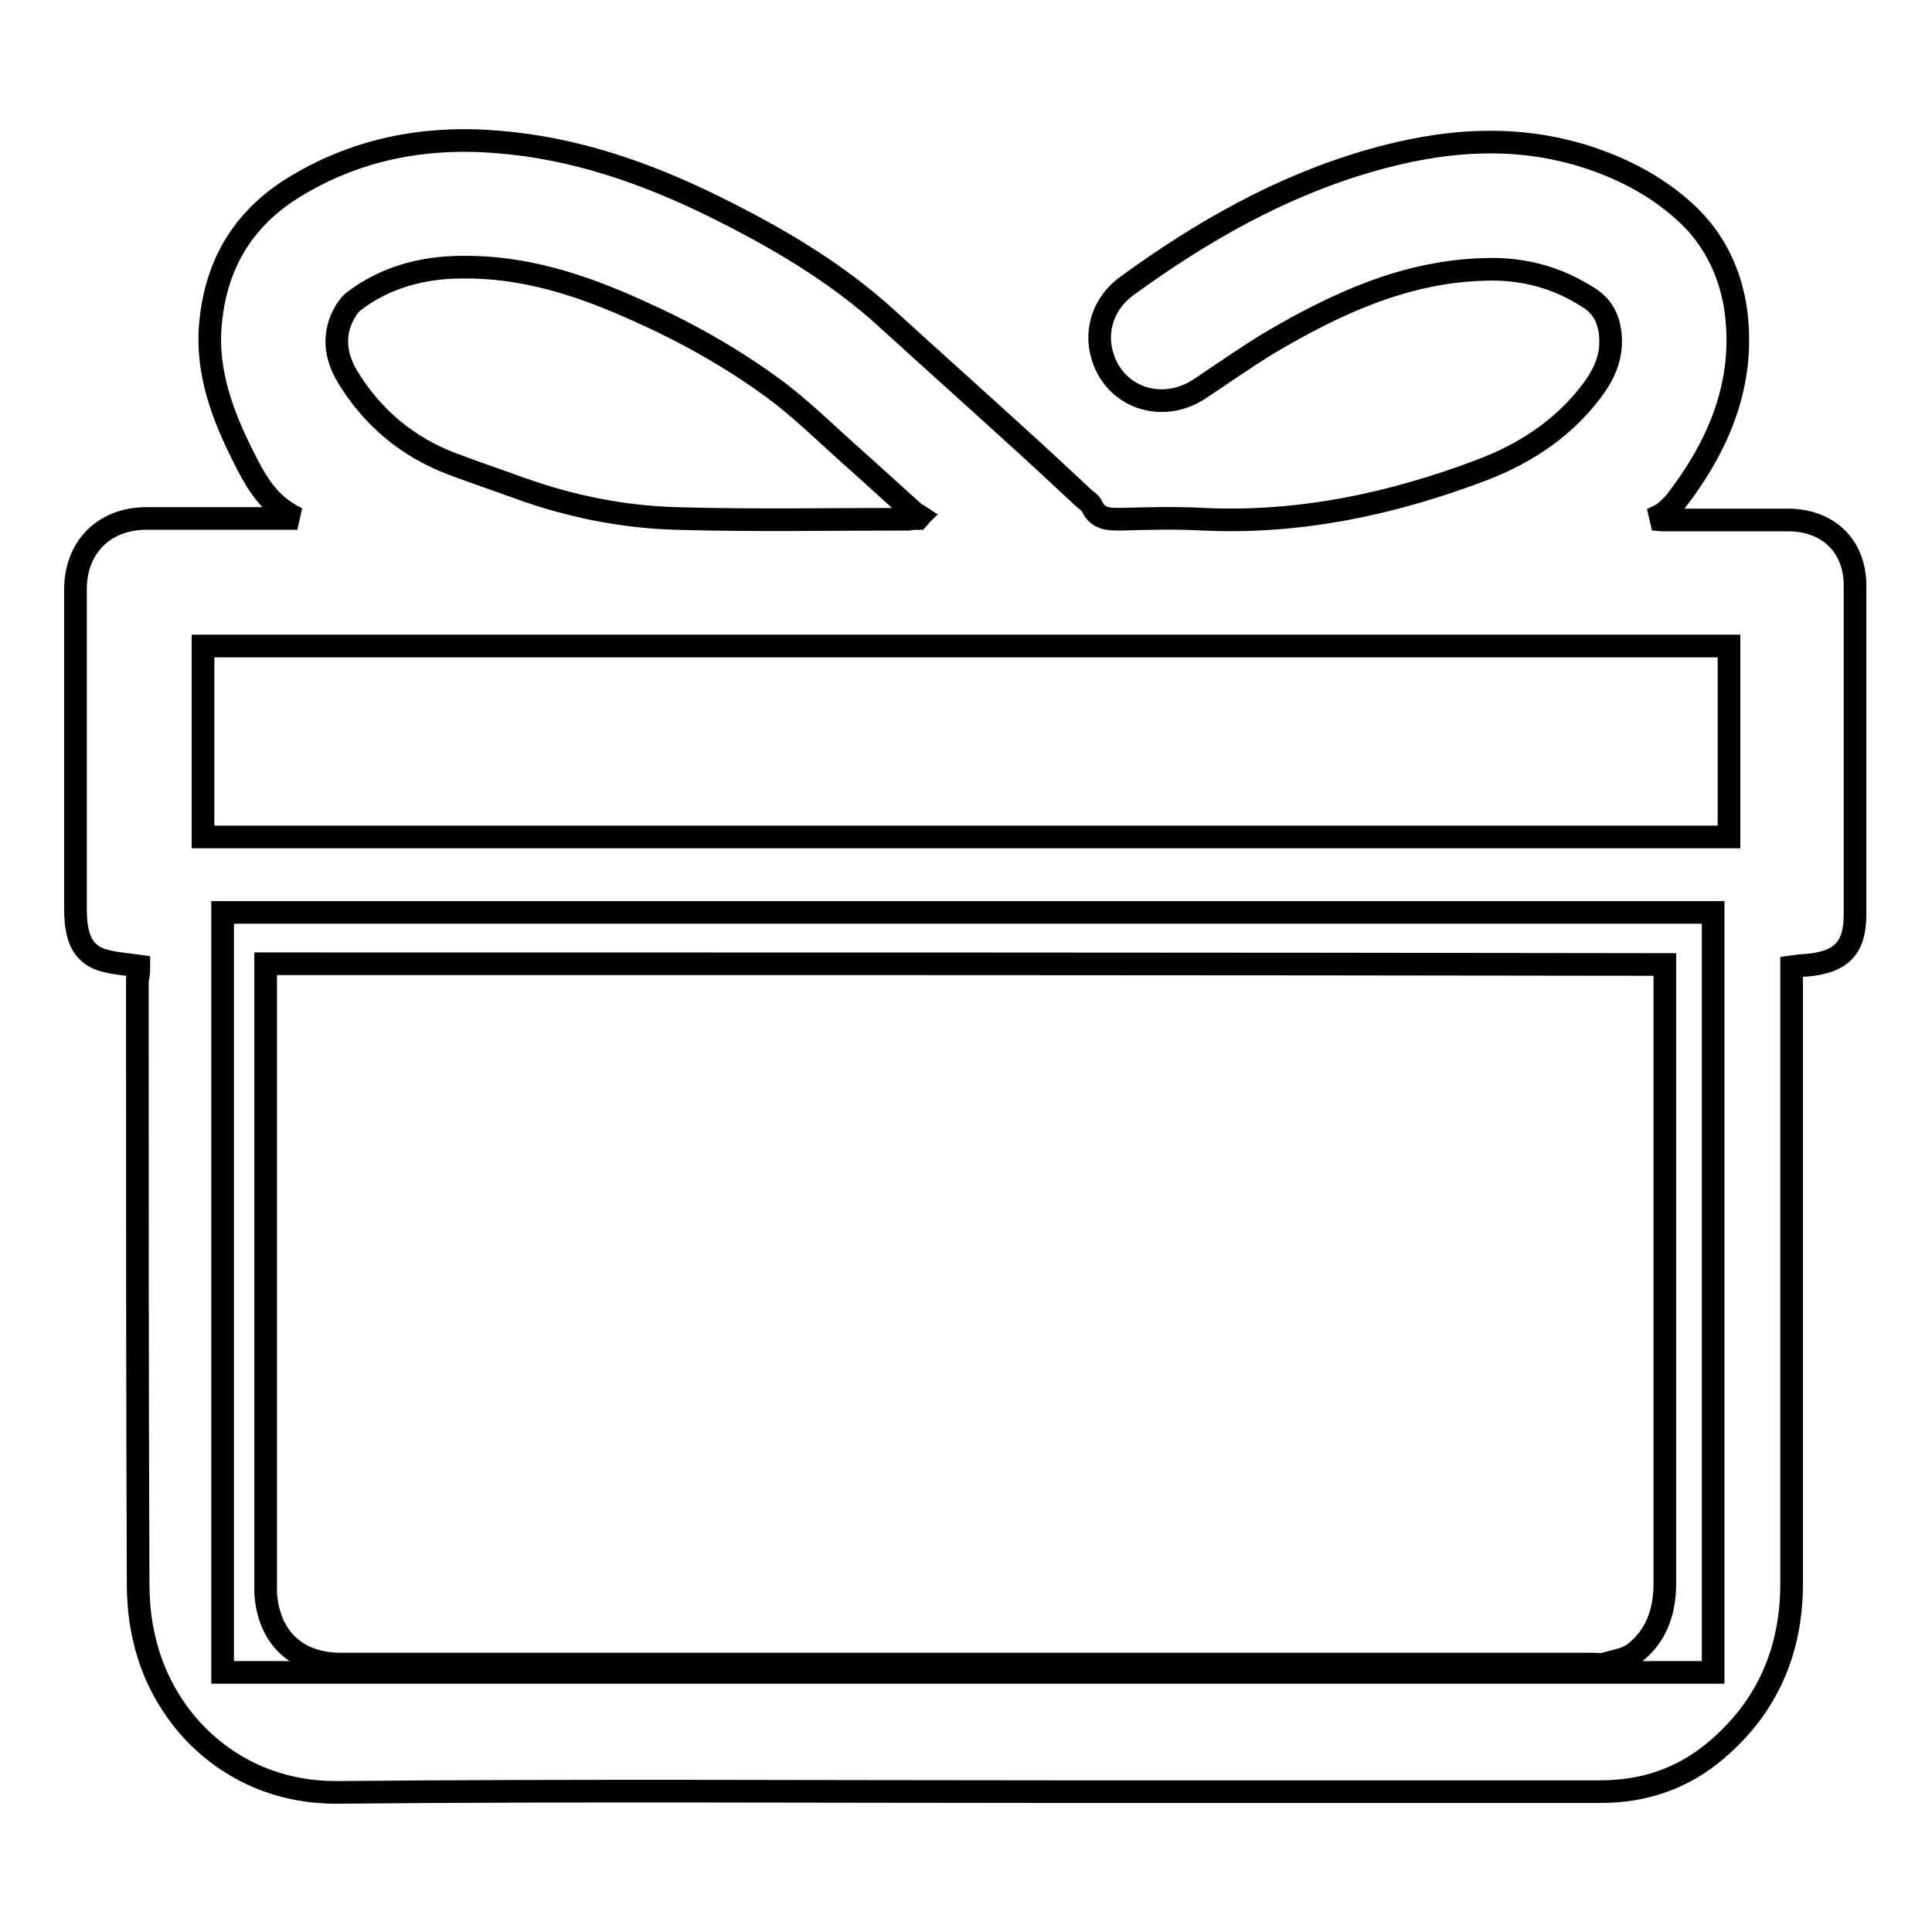
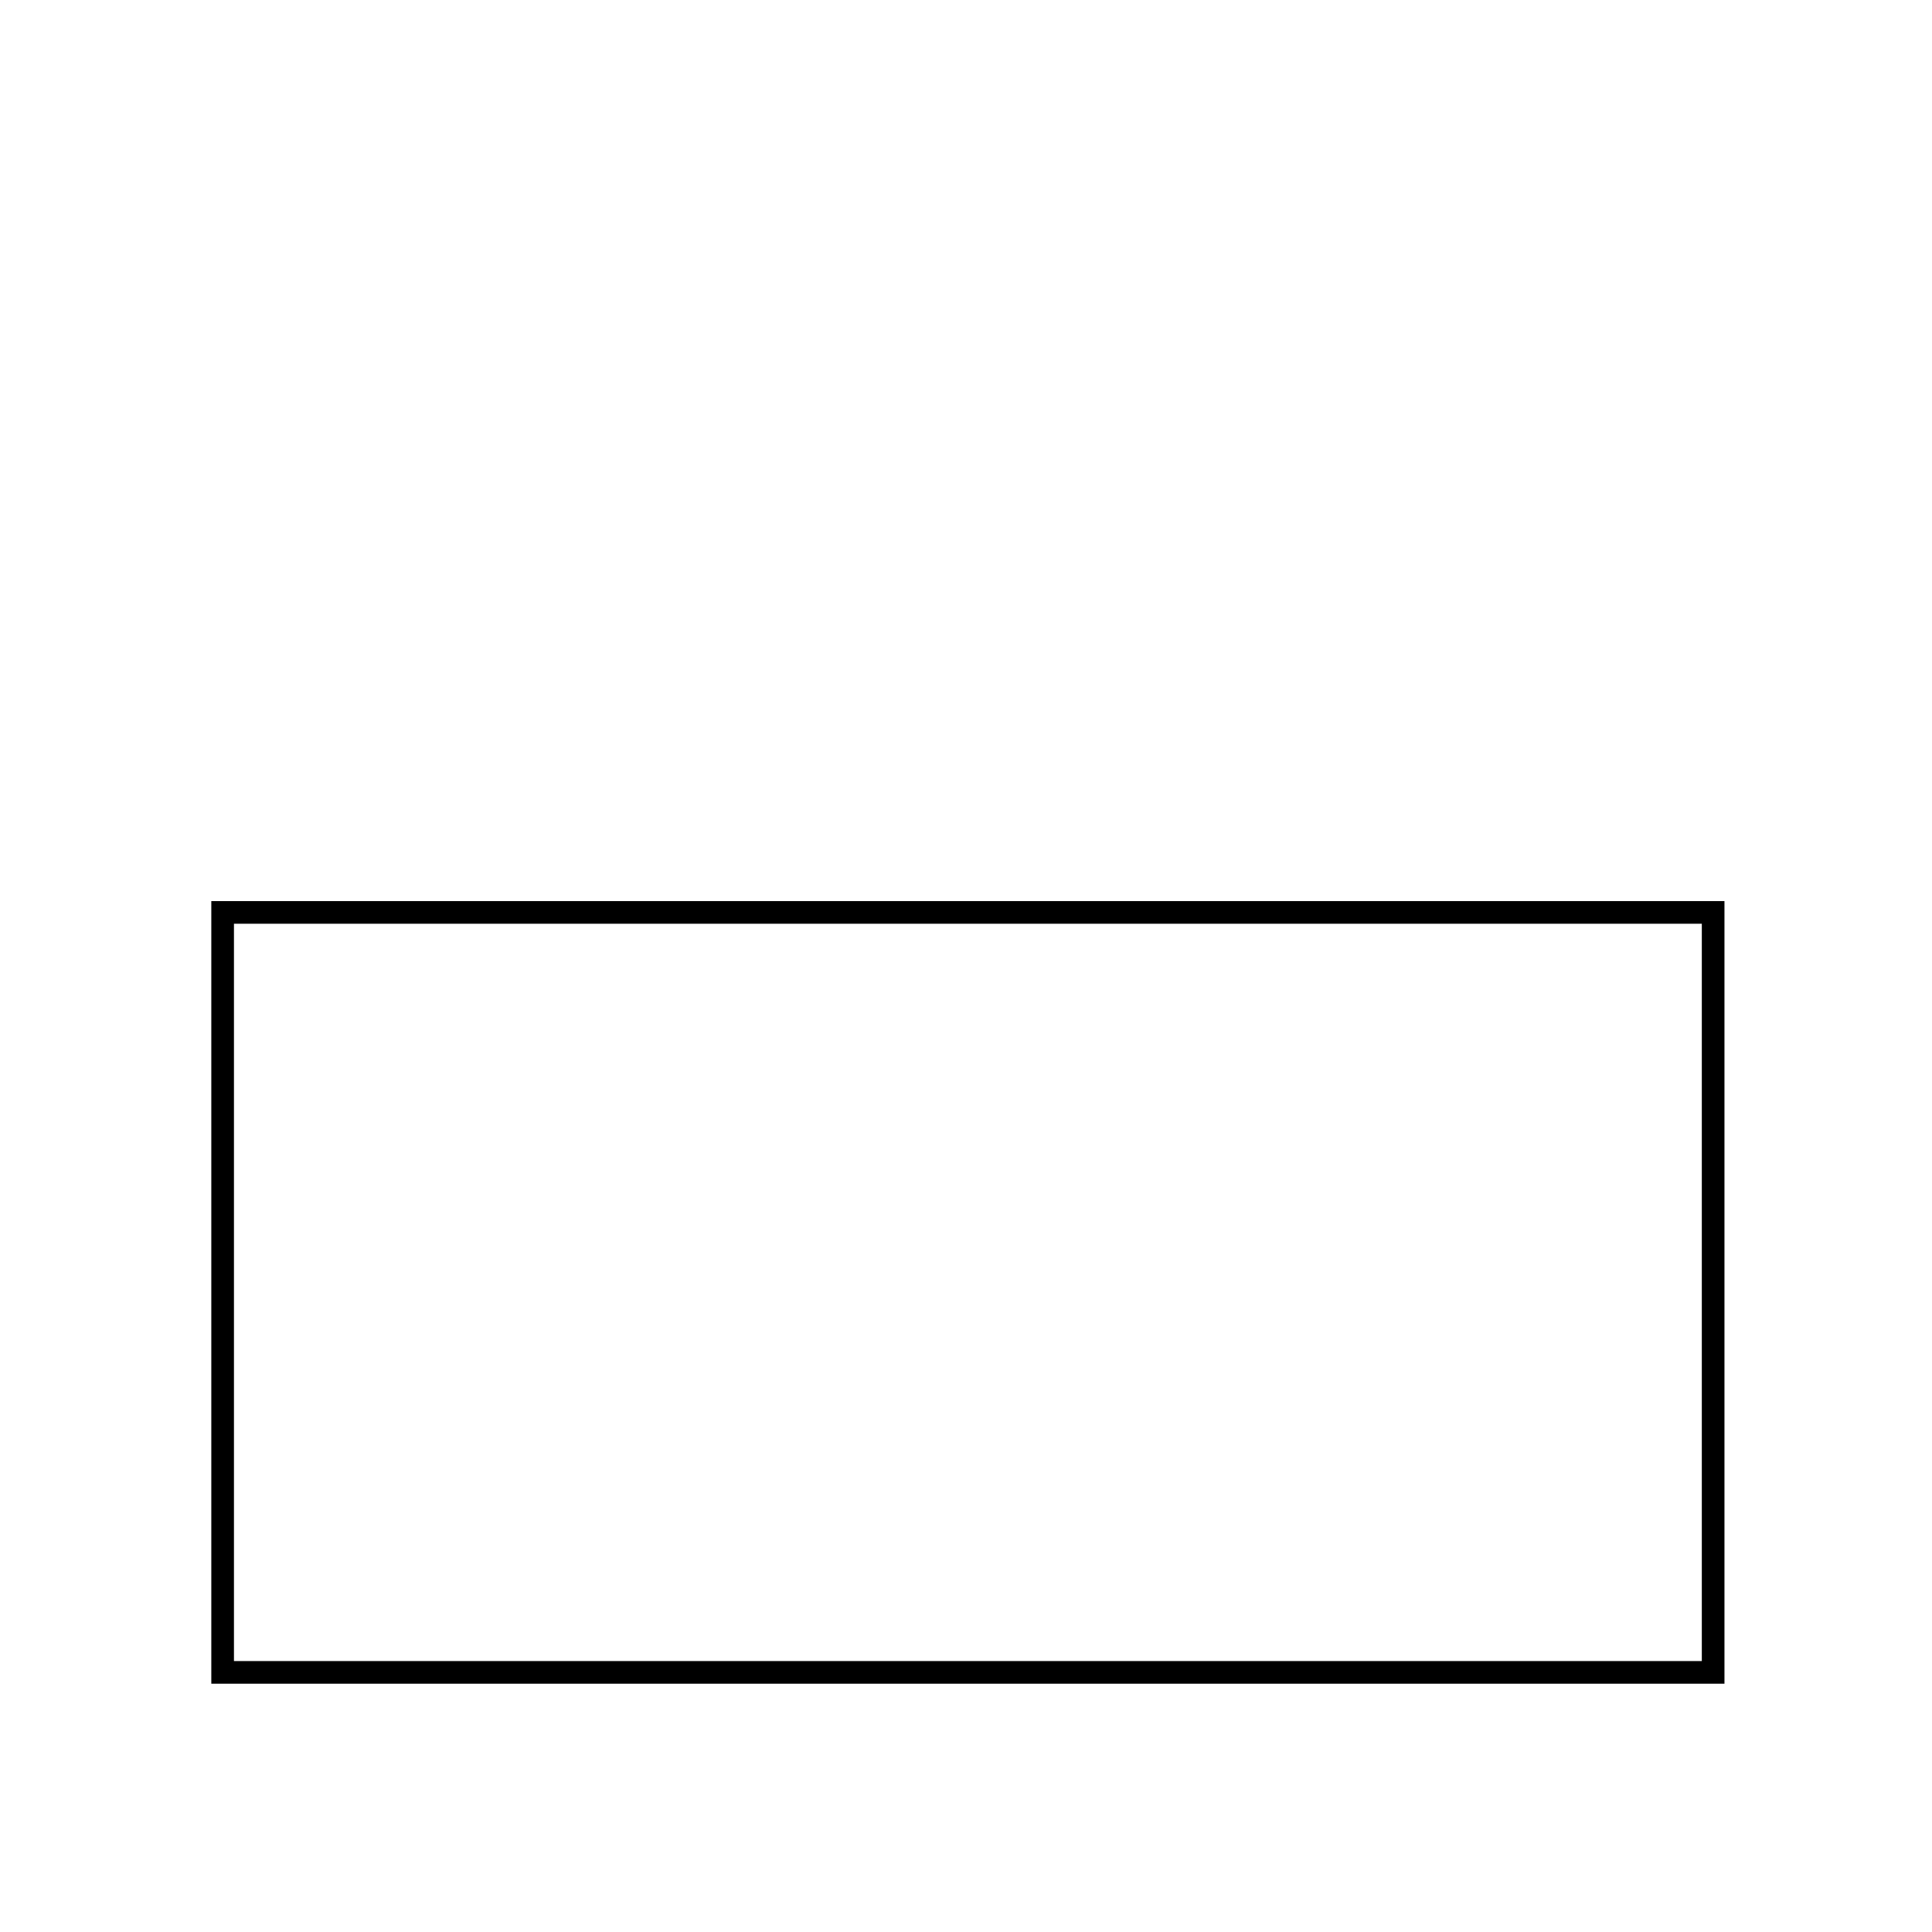
<svg xmlns="http://www.w3.org/2000/svg" version="1.1" x="0px" y="0px" viewBox="0 0 256 256" enable-background="new 0 0 256 256" xml:space="preserve">
  <g>
    <g>
-       <path stroke-width="3" fill-opacity="0" stroke="#000000" d="M18.4,128c-1.4-0.2-2.8-0.3-4.1-0.6c-2.4-0.5-3.7-1.9-4.1-4.4c-0.2-1-0.2-2.1-0.2-3.2c0-13.9,0-27.8,0-41.7c0-5.6,3.8-9.4,9.4-9.4c6.1,0,12.1,0,18.2,0c0.5,0,1,0,1.8,0c-3.4-1.6-5.1-4.2-6.6-7.1c-2.8-5.4-5.2-11.1-5-17.4c0.4-8.1,3.7-14.6,10.7-19.1c8.4-5.3,17.6-7.1,27.4-6.3c10.2,0.8,19.7,4.1,28.8,8.6c8.1,4,16,8.6,22.8,14.8c5.6,5.1,11.3,10.2,16.9,15.3c3.1,2.8,6.1,5.6,9.1,8.4c0.4,0.4,1,0.7,1.2,1.2c0.8,1.7,2.2,1.7,3.8,1.7c3.6-0.1,7.3-0.2,10.9,0c12.8,0.6,25-2,36.9-6.5c5.5-2.1,10.2-5.1,13.9-9.6c1.9-2.3,3.4-4.8,3.2-8c-0.1-2.1-0.9-4-2.8-5.2c-4.3-2.8-8.9-4-14-3.8c-10.5,0.3-19.7,4.6-28.5,9.8c-3.1,1.9-6.1,4-9.1,6c-5.1,3.4-11.5,1.1-13-4.6c-0.9-3.3,0.3-6.8,3.3-9c9.9-7.2,20.4-13.2,32.2-16.6c9.7-2.8,19.4-3.6,29.1-0.4c4.8,1.6,9.3,4,13,7.5c3.6,3.4,5.7,7.8,6.4,12.7c1.3,9.6-2.2,17.9-8,25.4c-0.4,0.5-0.9,0.9-1.3,1.3c-0.5,0.4-1,0.6-1.8,1c0.6,0,1,0.1,1.4,0.1c5.5,0,11.1,0,16.6,0c5.3,0,8.9,3.4,8.9,8.7c0,14.5,0,29.1,0,43.6c0,4.5-1.9,6.3-6.4,6.7c-0.6,0-1.3,0.1-2,0.2c0,0.7,0,1.2,0,1.8c0,26.7,0,53.3,0,79.9c0,8.9-3.2,16.4-10.1,22.2c-4.4,3.7-9.5,5.4-15.2,5.4c-24.1,0-48.1,0-72.2,0c-31.7,0-63.5-0.2-95.2,0.1c-13.5,0.1-23.1-9.3-25.6-20.4c-0.6-2.5-0.8-5-0.8-7.6c-0.1-26.6-0.1-53.1-0.1-79.7C18.4,129.2,18.4,128.6,18.4,128z M35.2,127.7c0,0.6,0,1.1,0,1.6c0,26.7,0,53.5,0,80.2c0,0.5,0,1.1,0,1.6c0.4,5.9,4.1,9.4,10,9.4c55.4,0,110.7,0,166,0c0.4,0,0.9,0.1,1.3,0c1.3-0.4,2.9-0.6,4-1.4c3-2.3,4.1-5.6,4.1-9.3c0-26.9,0-53.7,0-80.6c0-0.5,0-0.9,0-1.4C158.8,127.7,97.1,127.7,35.2,127.7z M26.9,110.9c67.5,0,134.8,0,202.2,0c0-8.5,0-16.9,0-25.3c-67.5,0-134.8,0-202.2,0C26.9,94.2,26.9,102.6,26.9,110.9z M121.7,68.7c0.1-0.1,0.1-0.2,0.2-0.3c-0.3-0.2-0.6-0.3-0.9-0.6c-2.7-2.4-5.4-4.9-8.1-7.3c-3.5-3.1-6.8-6.4-10.5-9.1c-5.6-4.1-11.7-7.5-18-10.3c-7.3-3.3-14.9-5.8-23.1-5.7c-5.2,0-10.2,1.3-14.4,4.5c-0.4,0.3-0.8,0.8-1.1,1.3c-1.8,3-1.4,6,0.3,8.8c3.3,5.4,8,9.3,13.9,11.5c2.9,1.1,5.9,2.1,8.9,3.2c6.7,2.4,13.6,3.8,20.7,4c10.3,0.3,20.5,0.1,30.8,0.1C120.9,68.7,121.3,68.7,121.7,68.7z" />
      <path stroke-width="3" fill-opacity="0" stroke="#000000" d="M29.5,120.9H227v100.7H29.5V120.9z" />
    </g>
  </g>
</svg>